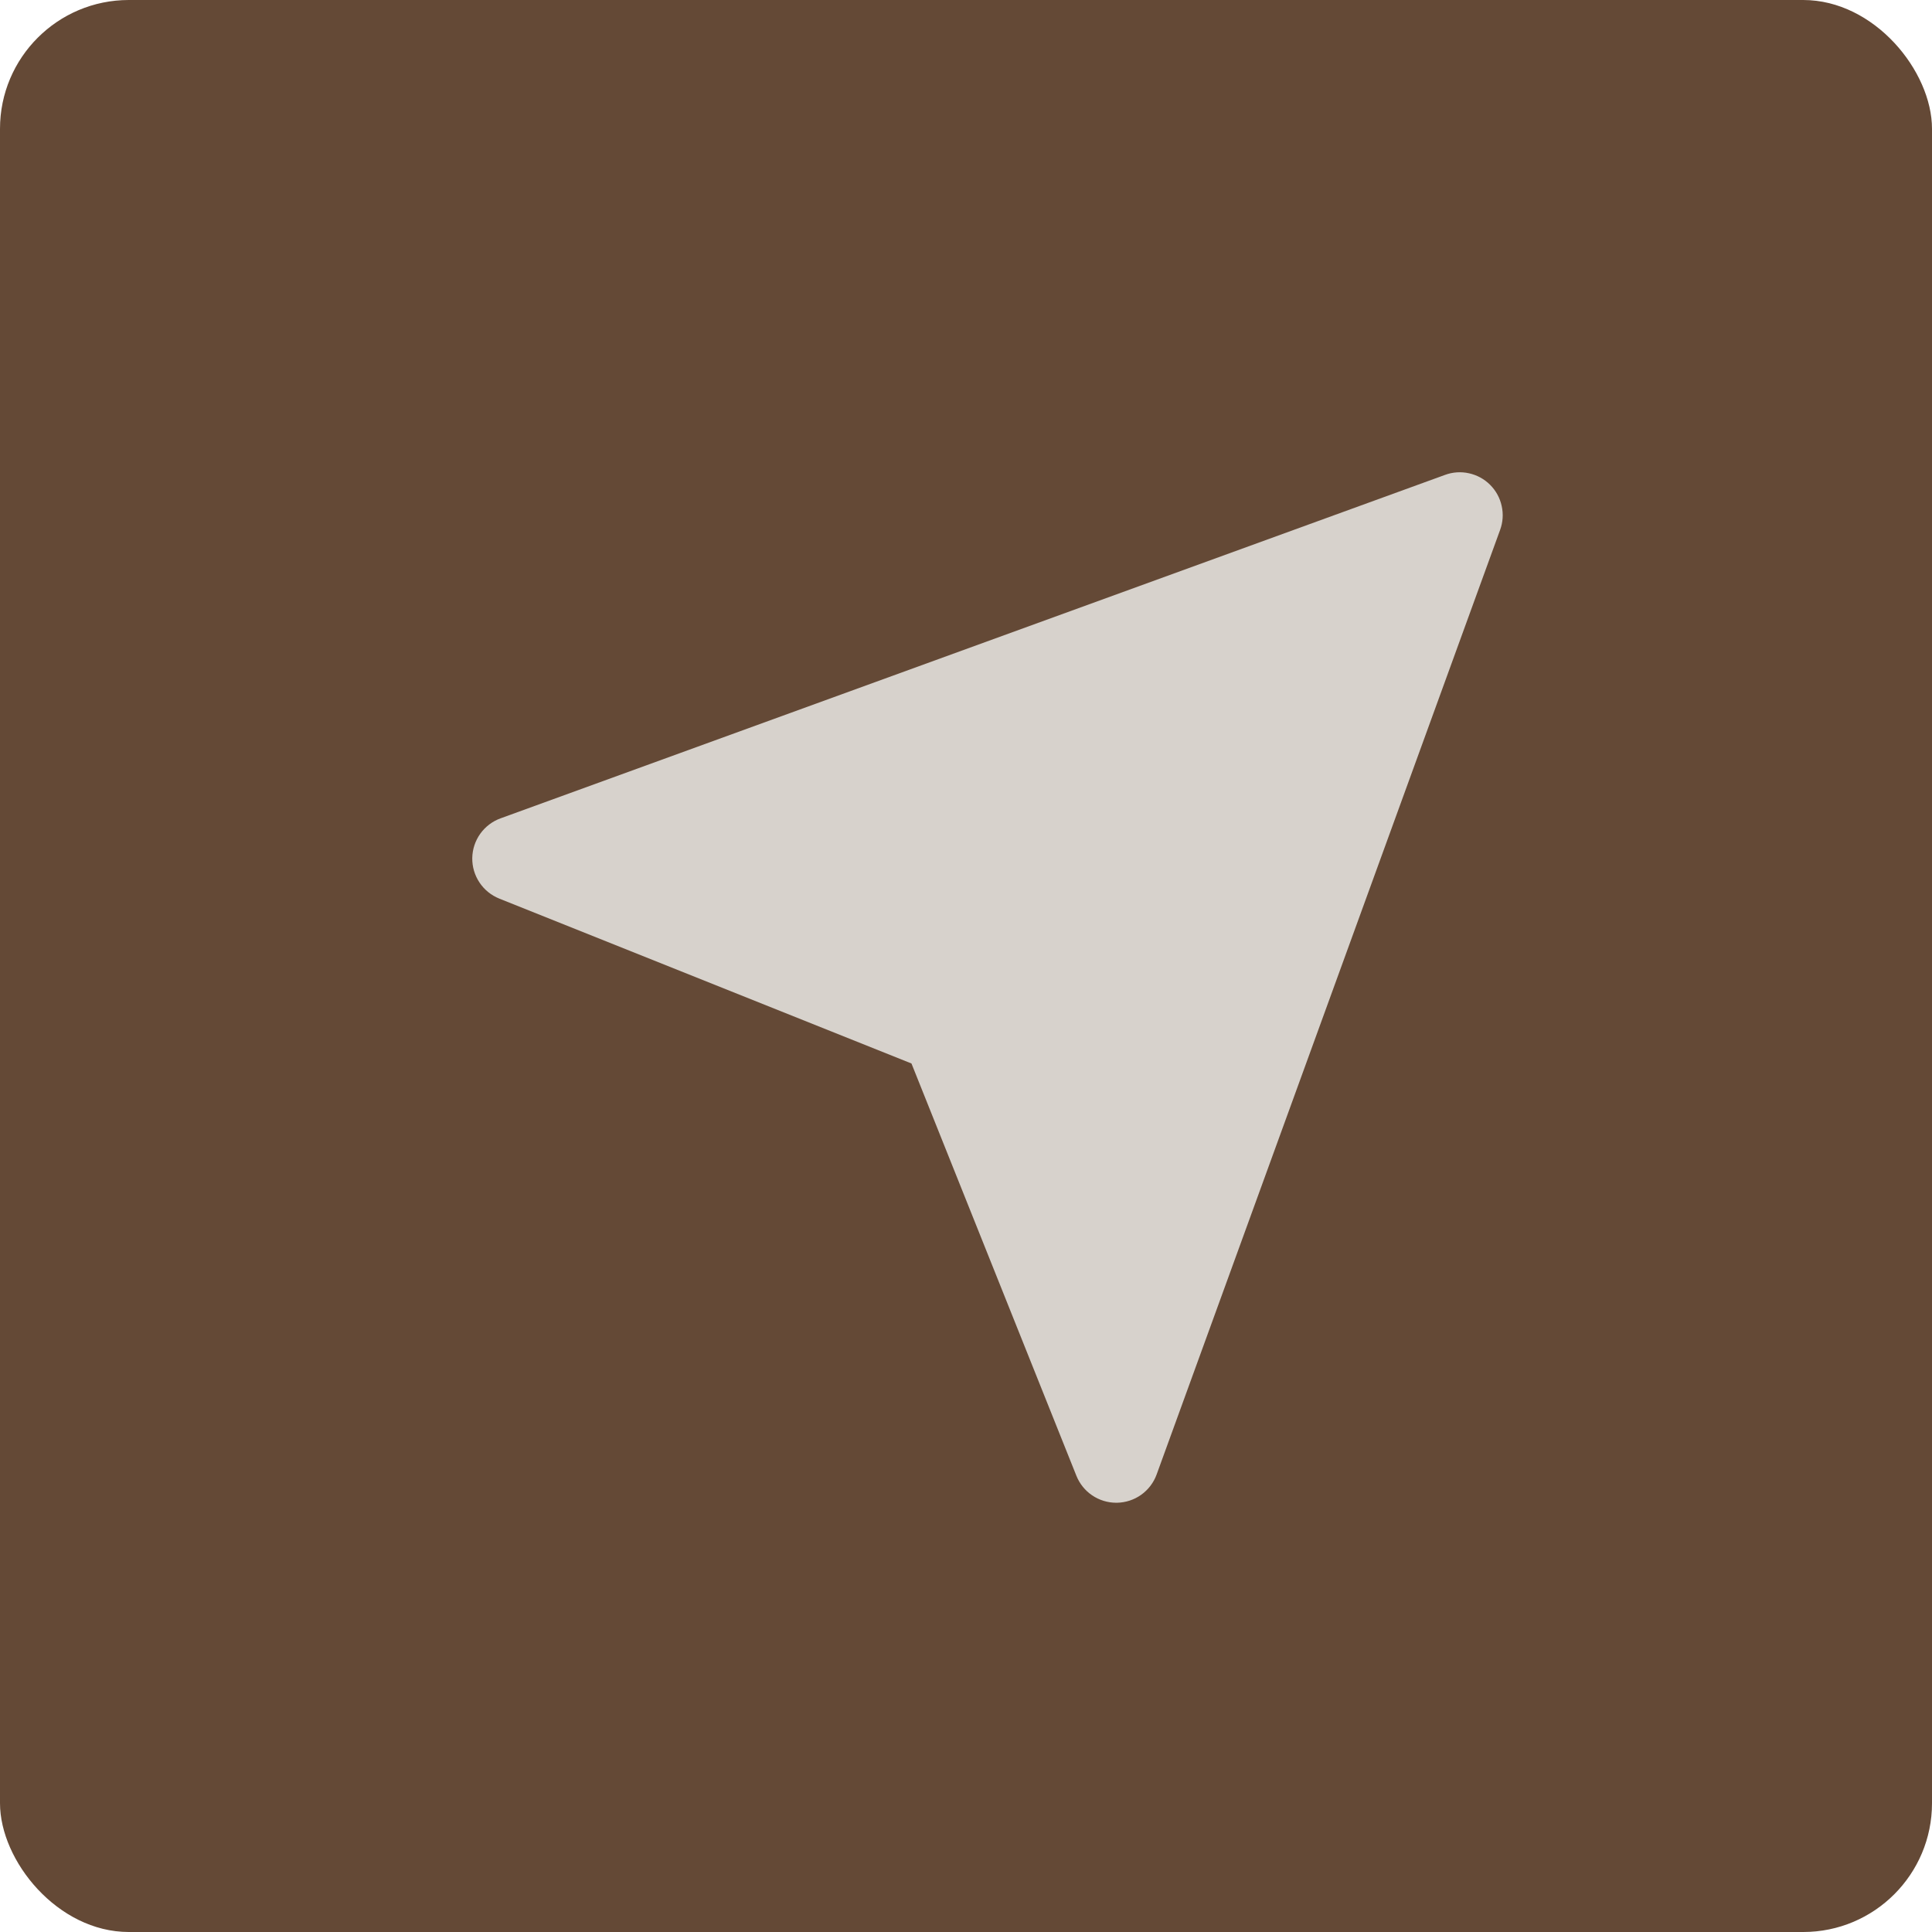
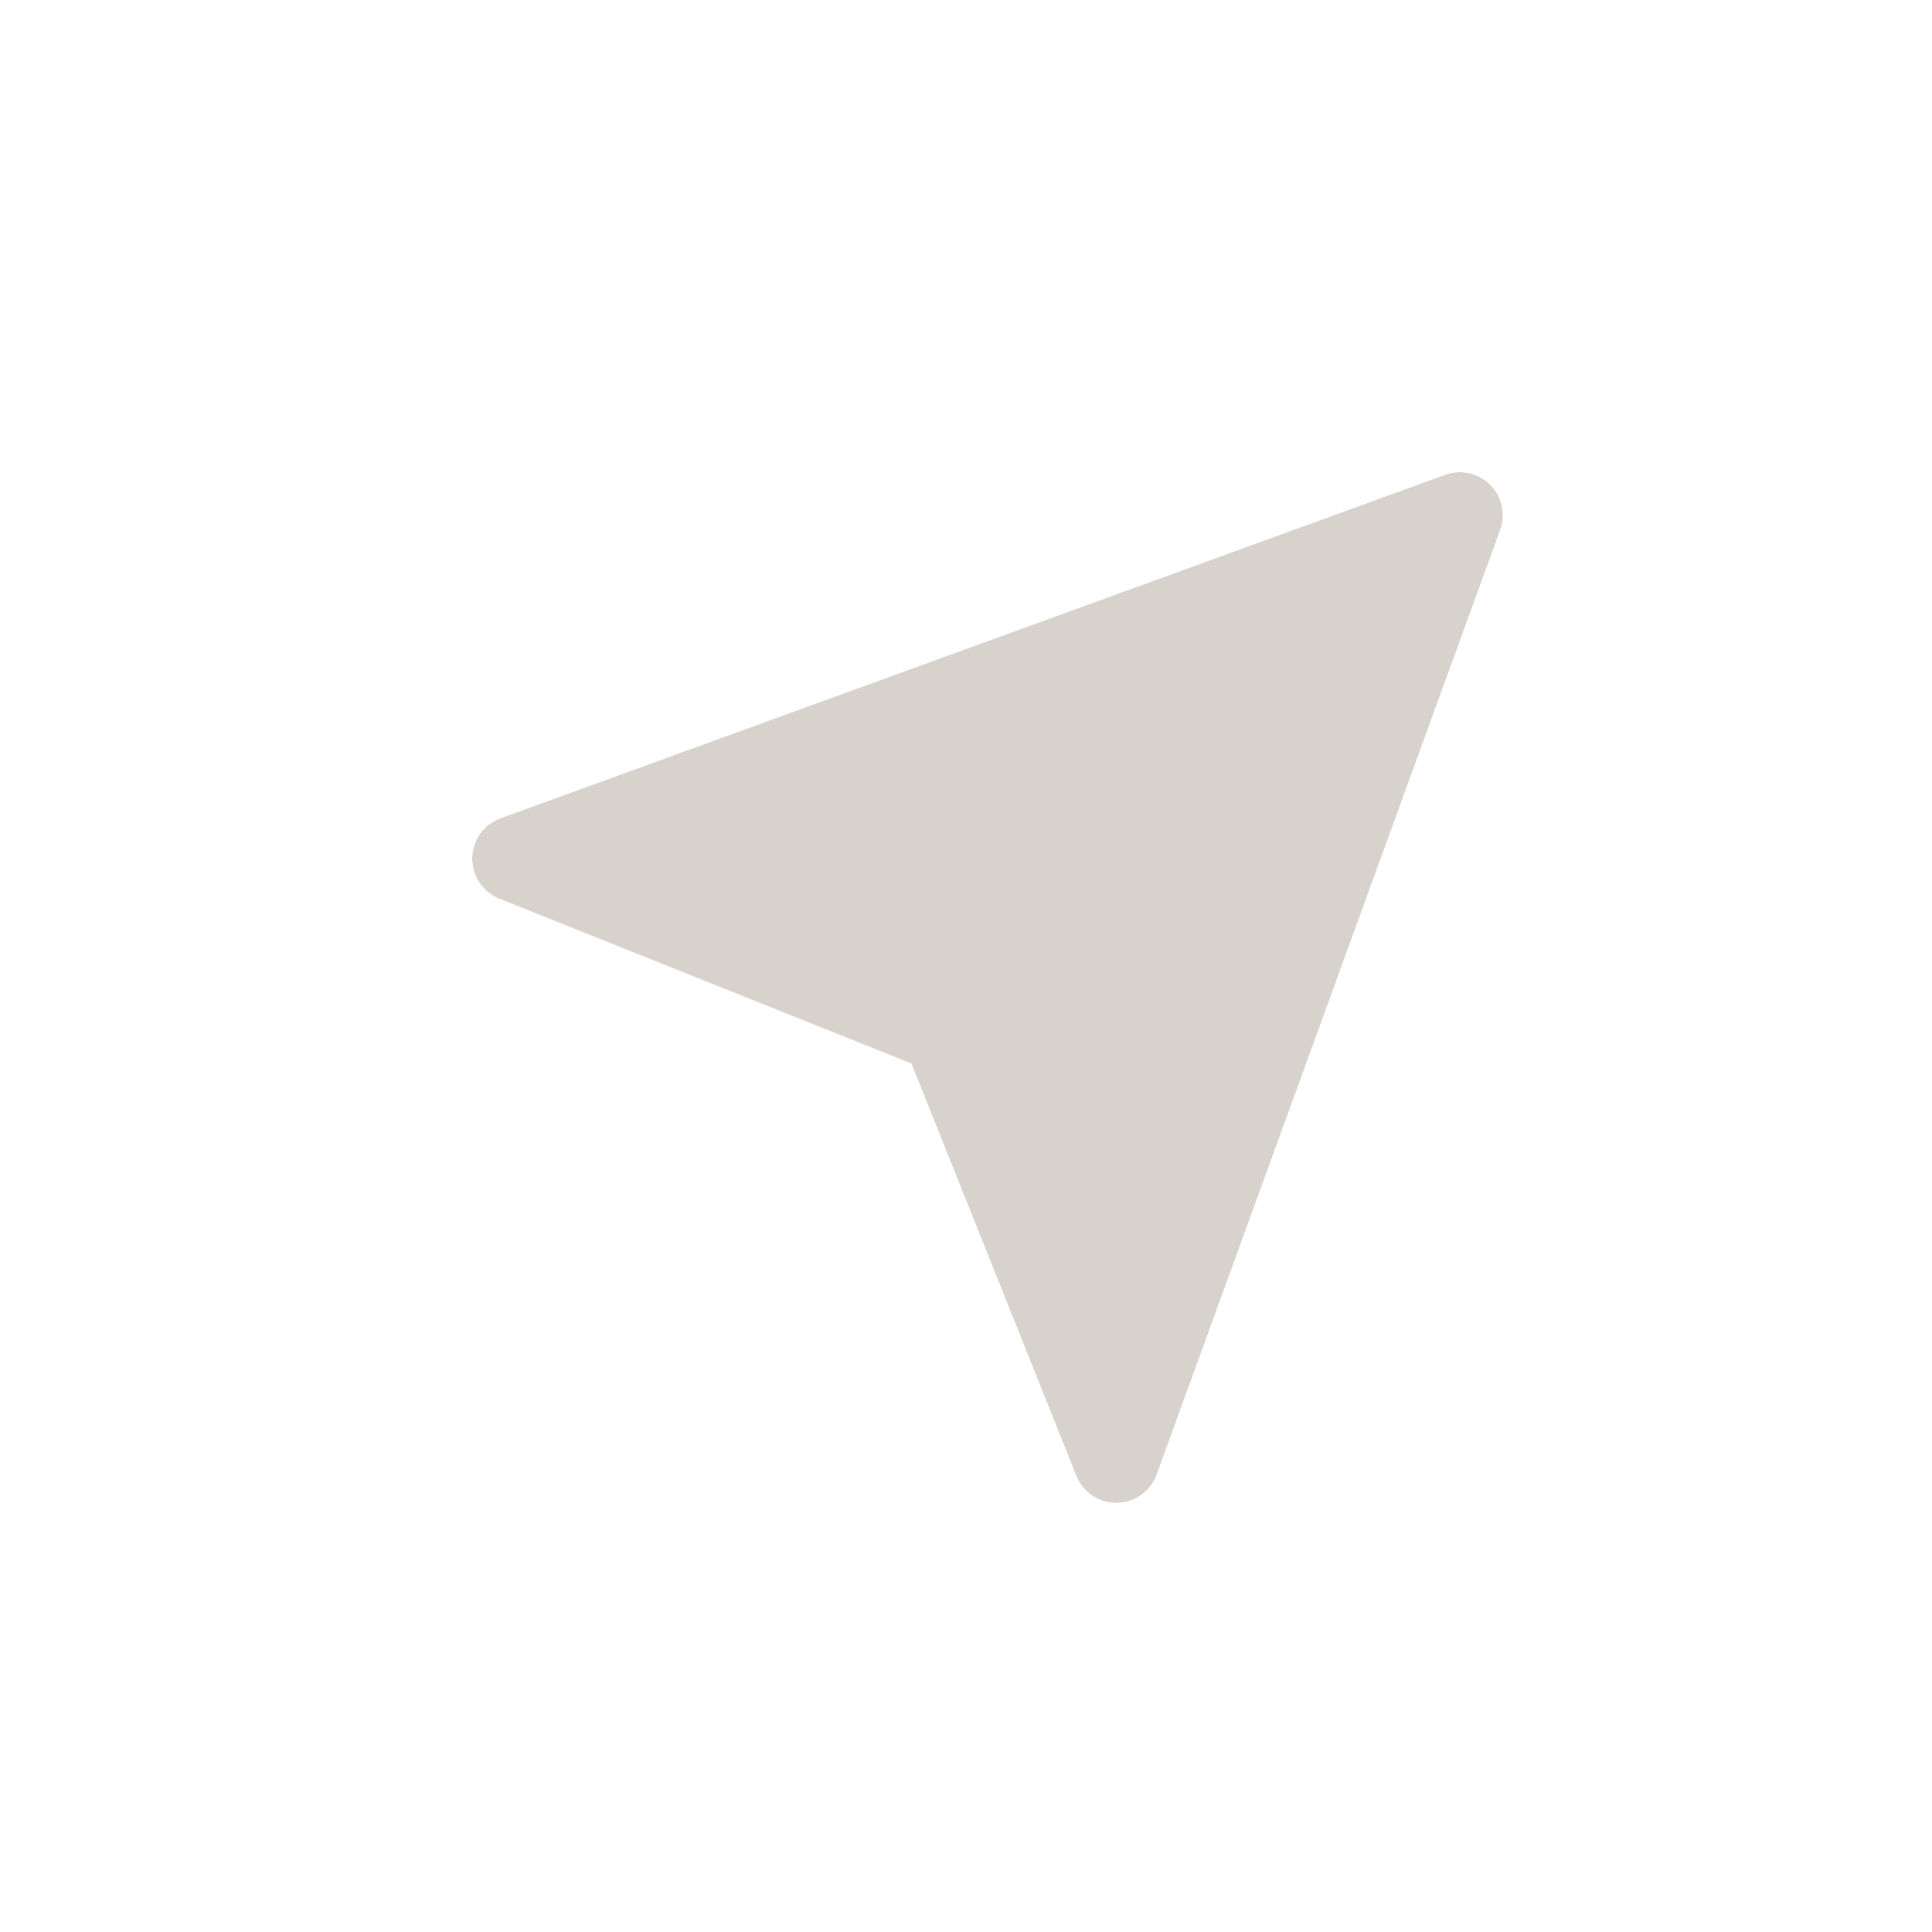
<svg xmlns="http://www.w3.org/2000/svg" width="45" height="45" viewBox="0 0 45 45" fill="none">
-   <rect width="45" height="45" rx="3" fill="#644936" />
  <path d="M11 19.985C10.997 20.187 11.055 20.386 11.168 20.555C11.28 20.724 11.441 20.854 11.629 20.93L21.23 24.771L25.071 34.373C25.145 34.558 25.273 34.718 25.439 34.83C25.605 34.942 25.8 35.002 26 35.002H26.016C26.219 34.998 26.416 34.934 26.581 34.816C26.745 34.699 26.871 34.534 26.94 34.344L34.94 12.344C35.006 12.165 35.019 11.971 34.977 11.785C34.937 11.598 34.843 11.428 34.708 11.293C34.574 11.158 34.403 11.065 34.217 11.024C34.031 10.982 33.837 10.995 33.658 11.061L11.658 19.061C11.468 19.13 11.303 19.256 11.185 19.421C11.068 19.586 11.003 19.783 11 19.986V19.985Z" fill="#D7D2CC" />
</svg>